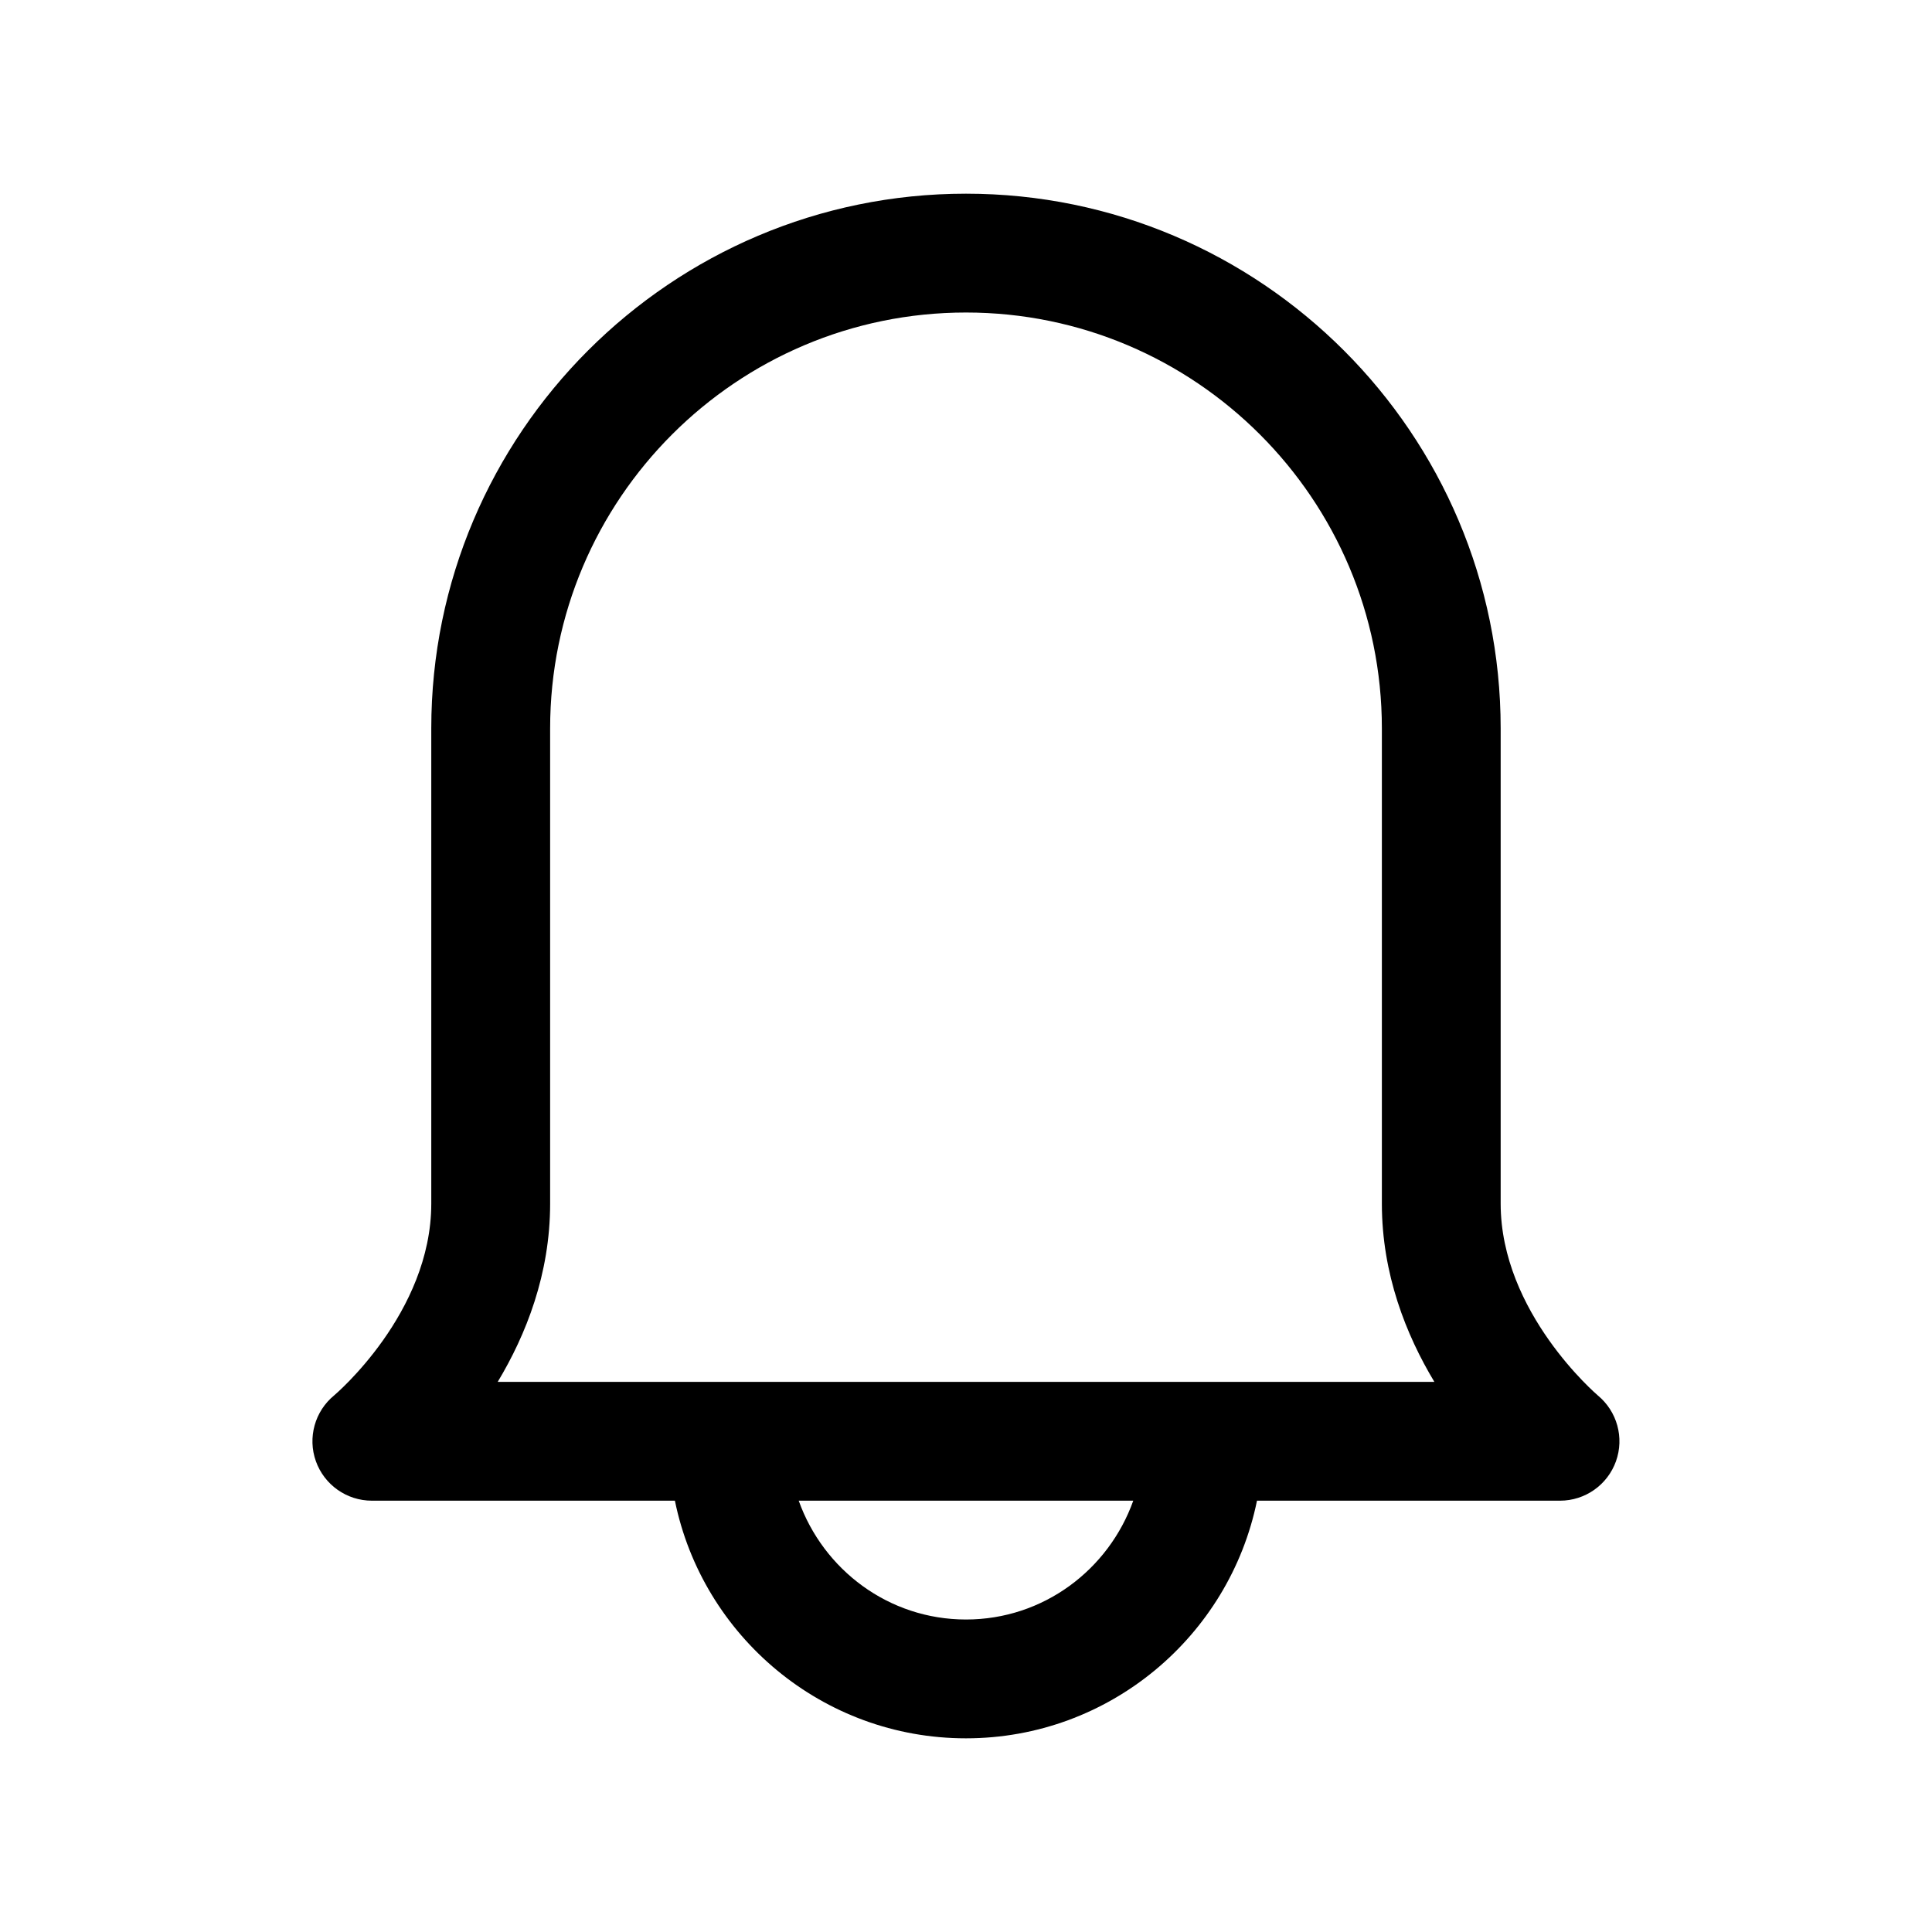
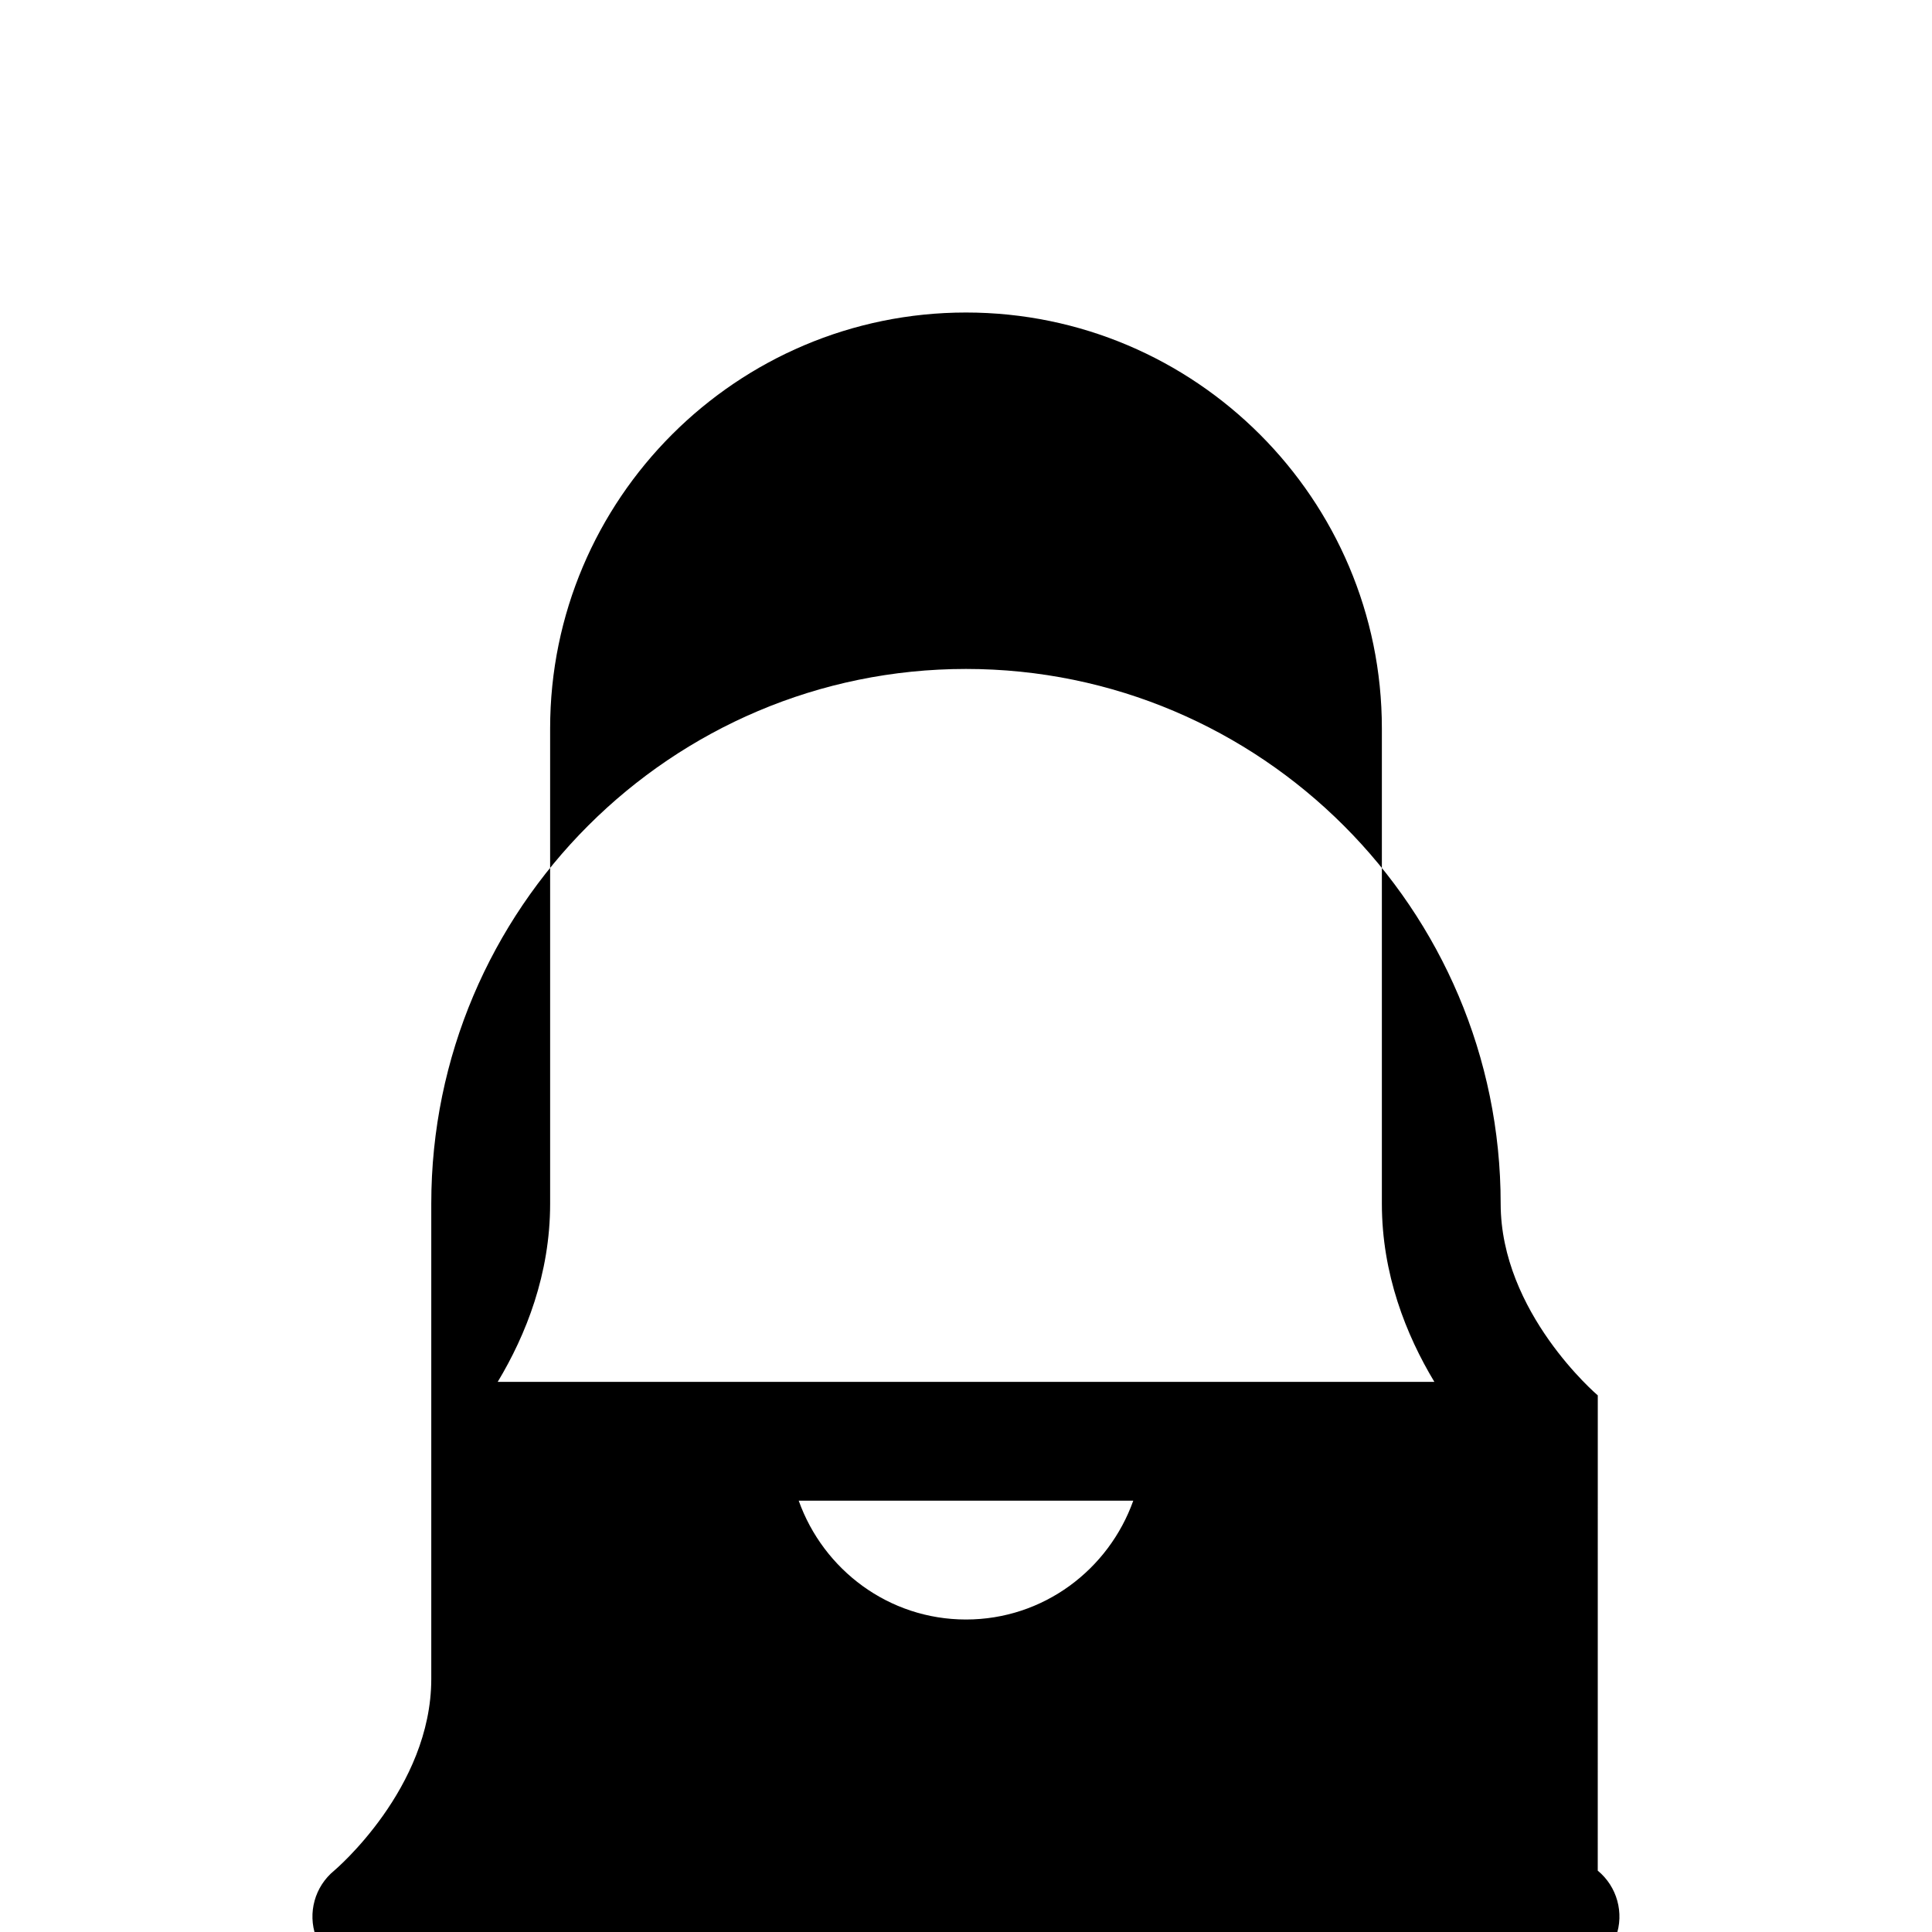
<svg xmlns="http://www.w3.org/2000/svg" fill="#000000" width="800px" height="800px" version="1.1" viewBox="144 144 512 512">
-   <path d="m567.43 513.79c-0.246-0.207-25.738-21.977-25.738-50.812v-125.95c0-78.129-63.559-141.7-141.7-141.7-78.129 0-141.7 63.566-141.7 141.7v125.95c0 29.02-25.516 50.621-25.723 50.801-5.144 4.211-7.09 11.207-4.852 17.473 2.242 6.262 8.18 10.445 14.828 10.445h80.312c7.312 35.887 39.113 62.977 77.129 62.977 38.012 0 69.812-27.09 77.129-62.977h80.309c6.641 0 12.578-4.176 14.82-10.434 2.246-6.258 0.309-13.246-4.824-17.473zm-167.43 59.395c-20.496 0-37.809-13.203-44.332-31.488h88.66c-6.519 18.285-23.832 31.488-44.328 31.488zm-124.1-62.977c7.496-12.461 13.891-28.559 13.891-47.23v-125.95c0-60.77 49.438-110.21 110.21-110.21 60.762 0 110.21 49.438 110.21 110.21v125.95c0 18.648 6.41 34.762 13.914 47.23z" />
+   <path d="m567.43 513.79c-0.246-0.207-25.738-21.977-25.738-50.812c0-78.129-63.559-141.7-141.7-141.7-78.129 0-141.7 63.566-141.7 141.7v125.95c0 29.02-25.516 50.621-25.723 50.801-5.144 4.211-7.09 11.207-4.852 17.473 2.242 6.262 8.18 10.445 14.828 10.445h80.312c7.312 35.887 39.113 62.977 77.129 62.977 38.012 0 69.812-27.09 77.129-62.977h80.309c6.641 0 12.578-4.176 14.82-10.434 2.246-6.258 0.309-13.246-4.824-17.473zm-167.43 59.395c-20.496 0-37.809-13.203-44.332-31.488h88.66c-6.519 18.285-23.832 31.488-44.328 31.488zm-124.1-62.977c7.496-12.461 13.891-28.559 13.891-47.23v-125.95c0-60.77 49.438-110.21 110.21-110.21 60.762 0 110.21 49.438 110.21 110.21v125.95c0 18.648 6.41 34.762 13.914 47.23z" />
</svg>